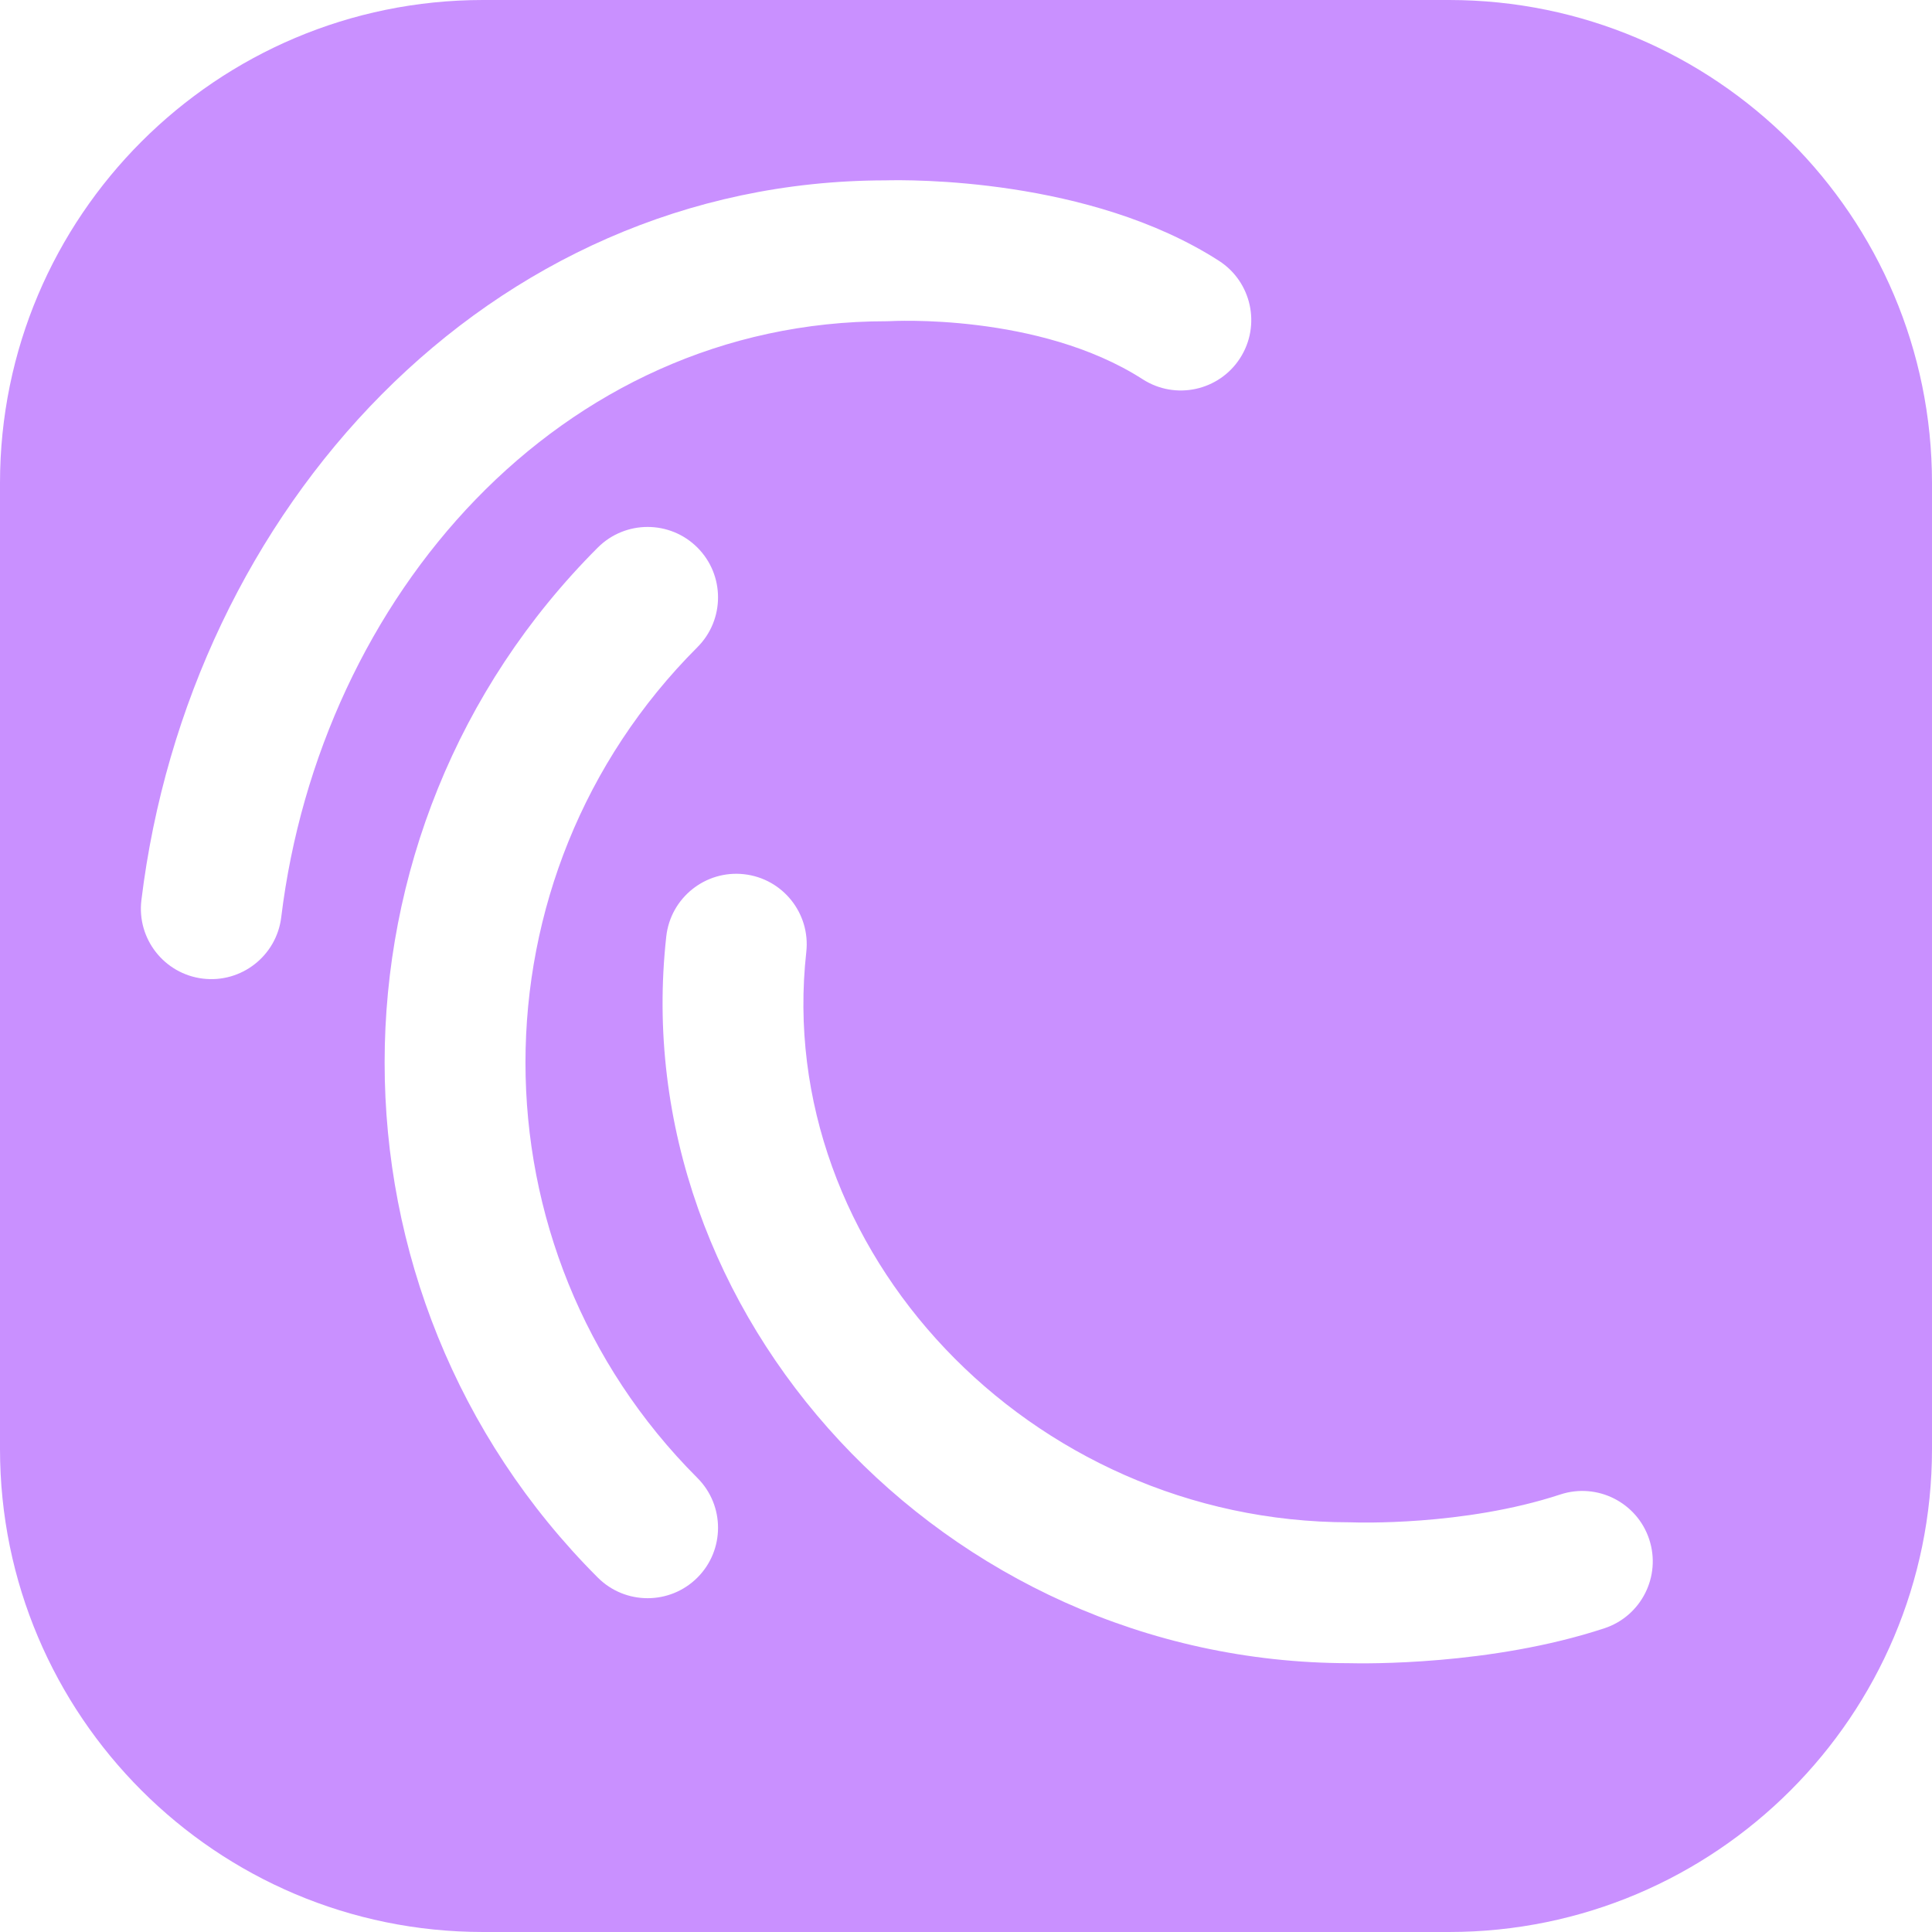
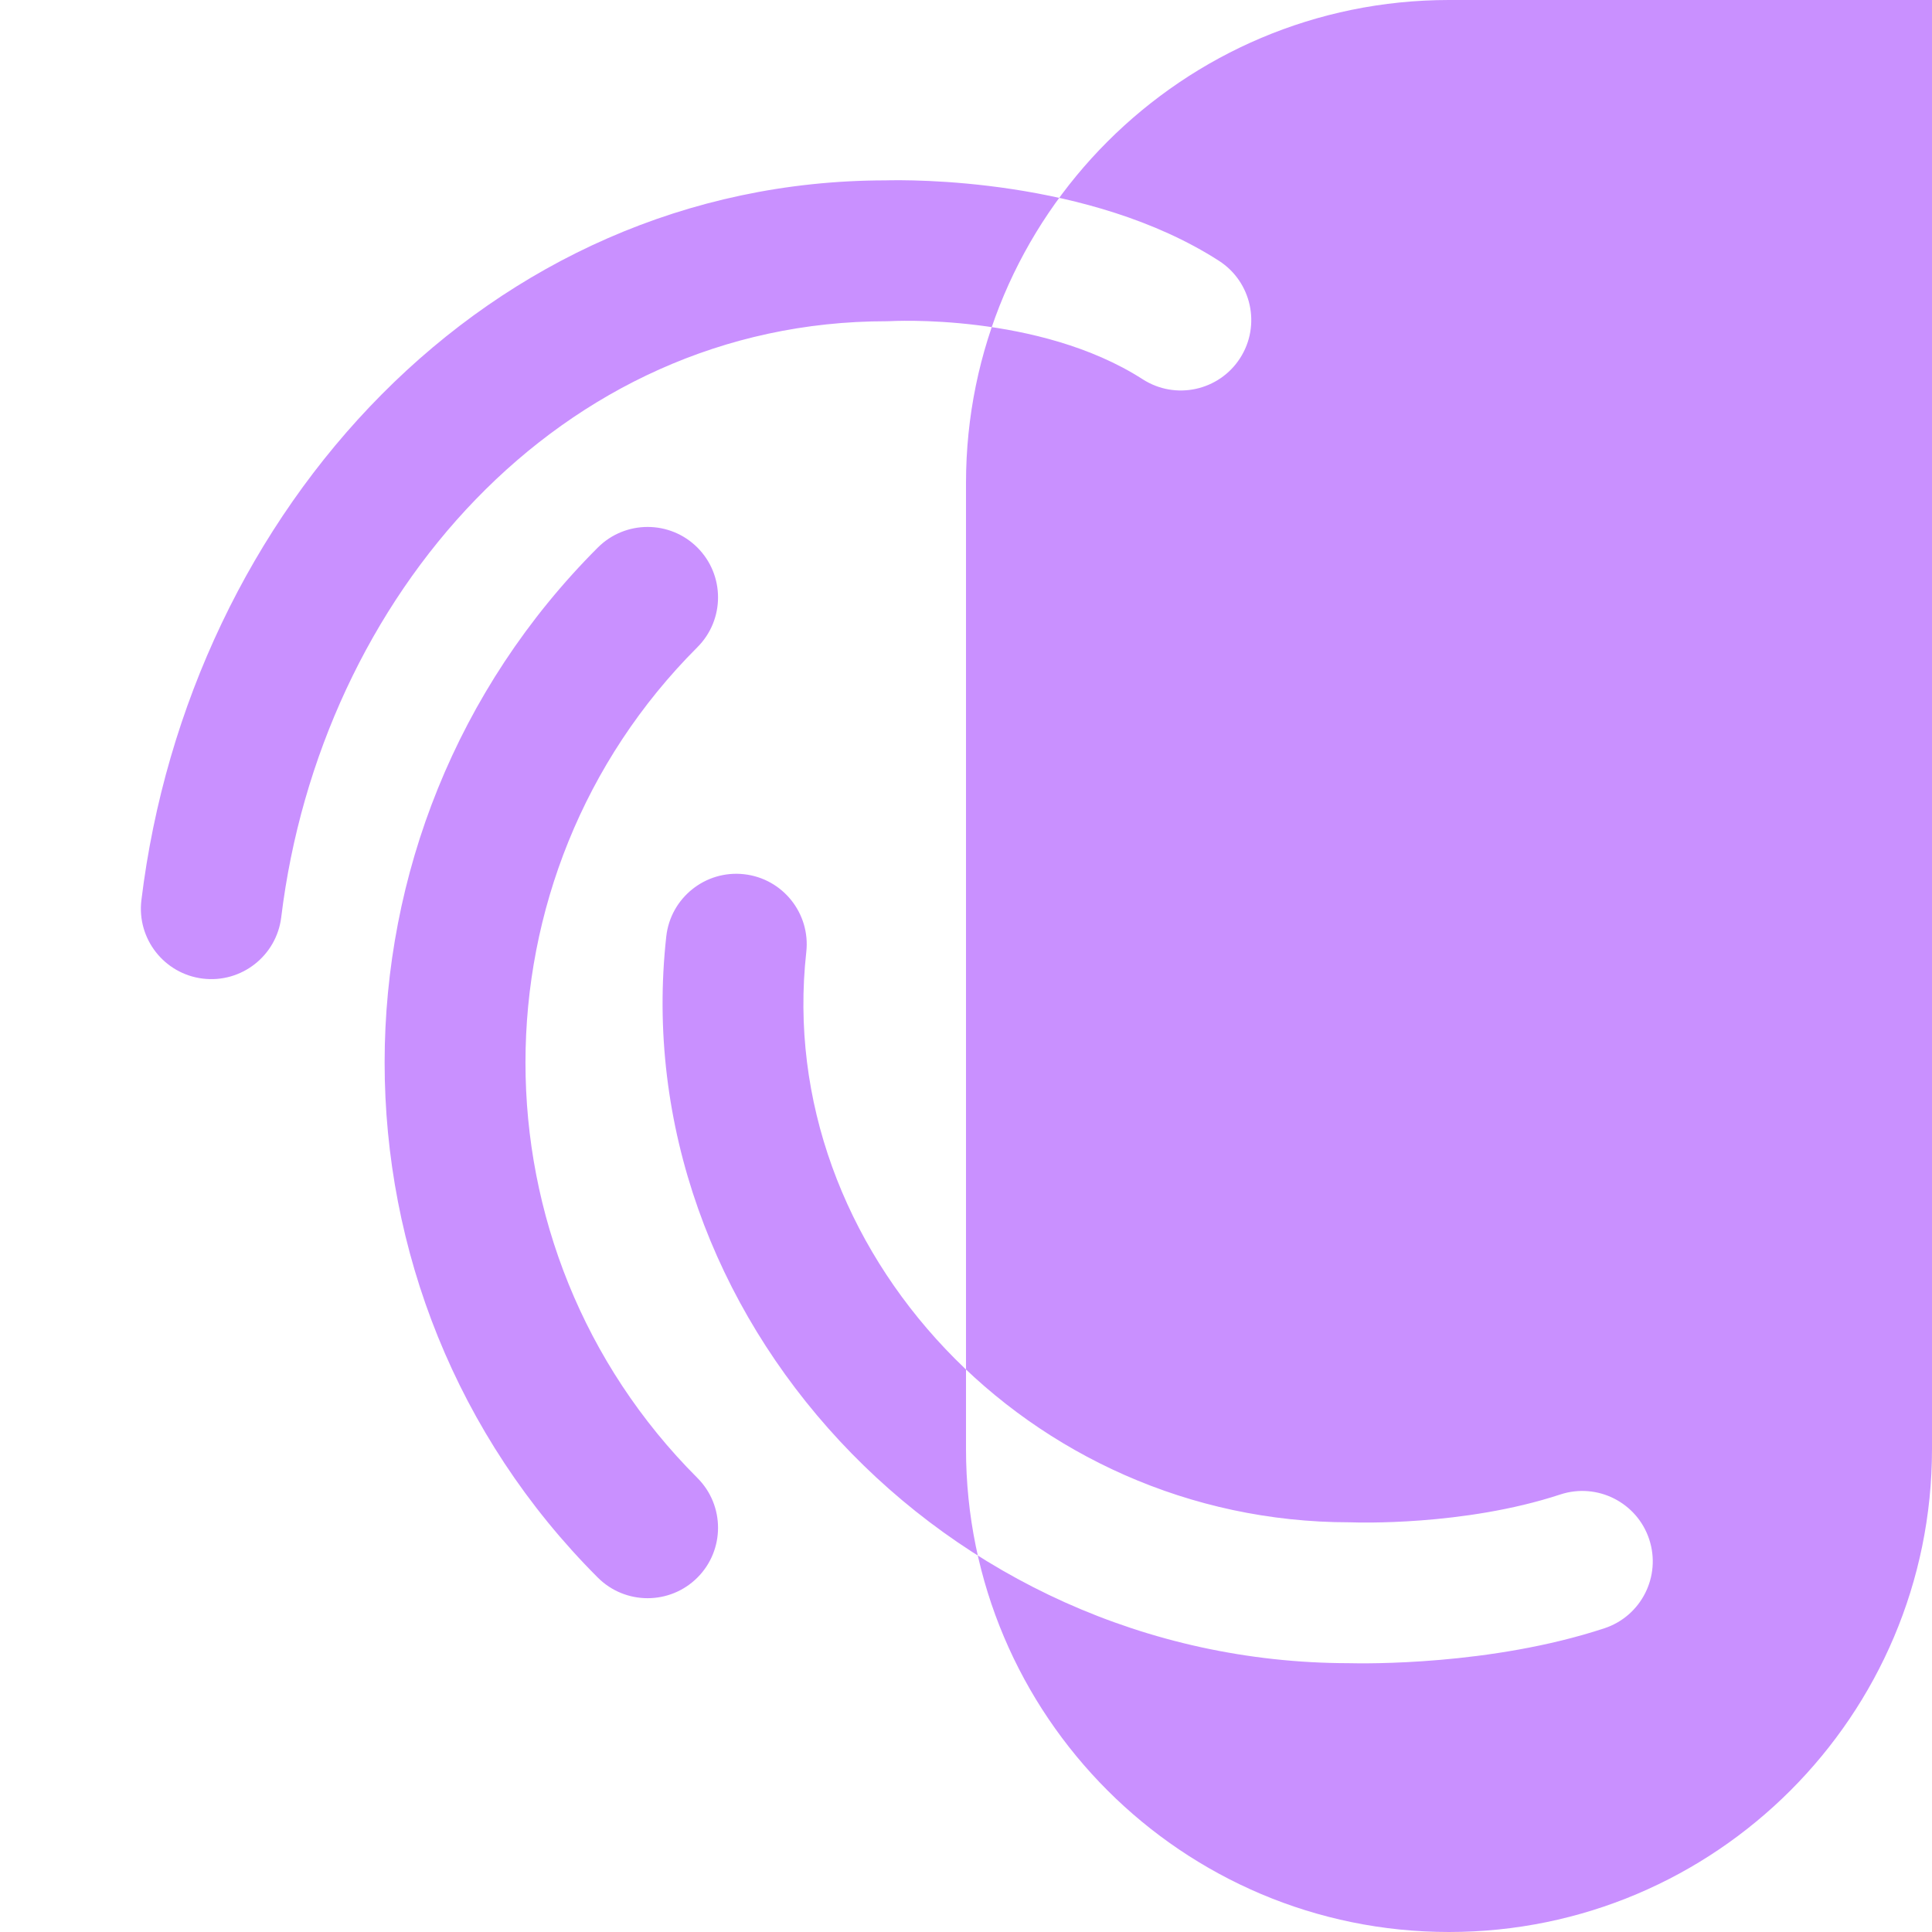
<svg xmlns="http://www.w3.org/2000/svg" width="100%" height="100%" viewBox="0 0 800 800" version="1.1" xml:space="preserve" style="fill-rule:evenodd;clip-rule:evenodd;stroke-linejoin:round;stroke-miterlimit:2;">
-   <path d="M800,200l0,400c0,110.383 -89.617,200 -200,200l-400,0c-110.383,0 -200,-89.617 -200,-200l0,-400c0,-110.383 89.617,-200 200,-200l400,0c110.383,0 200,89.617 200,200Zm-683.548,179.801c16.149,-132.423 115.16,-246.783 250.636,-246.783c0.486,-0 0.972,-0.013 1.457,-0.037c-0,0 61.604,-3.588 104.643,24.08c13.541,8.705 31.602,4.779 40.307,-8.762c8.705,-13.541 4.778,-31.602 -8.763,-40.307c-53.604,-34.46 -128.583,-33.566 -138.095,-33.305c-164.947,0.182 -288.407,136.655 -308.089,298.053c-1.949,15.979 9.442,30.534 25.421,32.483c15.979,1.948 30.534,-9.443 32.483,-25.422Zm441.918,308.886c6.644,0.175 58.999,1.008 105.953,-14.444c15.291,-5.032 23.619,-21.532 18.587,-36.823c-5.032,-15.29 -21.532,-23.619 -36.822,-18.587c-40.036,13.175 -84.946,11.589 -86.157,11.543l-0.025,-0c-0.374,-0.015 -0.748,-0.022 -1.121,-0.022c-132.677,-0 -238.62,-112.835 -224.918,-236.15c1.778,-15.999 -9.768,-30.432 -25.767,-32.209c-15.999,-1.778 -30.432,9.768 -32.209,25.767c-17.339,156.045 114.646,300.687 282.479,300.925Zm-269.584,-76.694c-94.932,-94.932 -94.932,-249.079 0,-344.011c11.383,-11.383 11.383,-29.866 0,-41.248c-11.382,-11.383 -29.865,-11.383 -41.248,-0c-117.698,117.698 -117.698,308.809 0,426.507c11.383,11.383 29.866,11.383 41.248,0c11.383,-11.383 11.383,-29.865 0,-41.248Z" style="fill:#c990ff;" />
+   <path d="M800,200l0,400c0,110.383 -89.617,200 -200,200c-110.383,0 -200,-89.617 -200,-200l0,-400c0,-110.383 89.617,-200 200,-200l400,0c110.383,0 200,89.617 200,200Zm-683.548,179.801c16.149,-132.423 115.16,-246.783 250.636,-246.783c0.486,-0 0.972,-0.013 1.457,-0.037c-0,0 61.604,-3.588 104.643,24.08c13.541,8.705 31.602,4.779 40.307,-8.762c8.705,-13.541 4.778,-31.602 -8.763,-40.307c-53.604,-34.46 -128.583,-33.566 -138.095,-33.305c-164.947,0.182 -288.407,136.655 -308.089,298.053c-1.949,15.979 9.442,30.534 25.421,32.483c15.979,1.948 30.534,-9.443 32.483,-25.422Zm441.918,308.886c6.644,0.175 58.999,1.008 105.953,-14.444c15.291,-5.032 23.619,-21.532 18.587,-36.823c-5.032,-15.29 -21.532,-23.619 -36.822,-18.587c-40.036,13.175 -84.946,11.589 -86.157,11.543l-0.025,-0c-0.374,-0.015 -0.748,-0.022 -1.121,-0.022c-132.677,-0 -238.62,-112.835 -224.918,-236.15c1.778,-15.999 -9.768,-30.432 -25.767,-32.209c-15.999,-1.778 -30.432,9.768 -32.209,25.767c-17.339,156.045 114.646,300.687 282.479,300.925Zm-269.584,-76.694c-94.932,-94.932 -94.932,-249.079 0,-344.011c11.383,-11.383 11.383,-29.866 0,-41.248c-11.382,-11.383 -29.865,-11.383 -41.248,-0c-117.698,117.698 -117.698,308.809 0,426.507c11.383,11.383 29.866,11.383 41.248,0c11.383,-11.383 11.383,-29.865 0,-41.248Z" style="fill:#c990ff;" />
</svg>